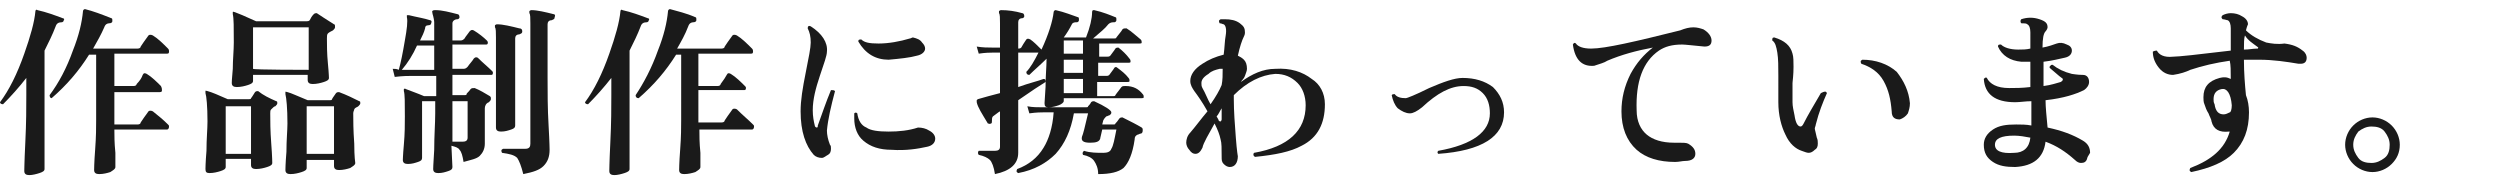
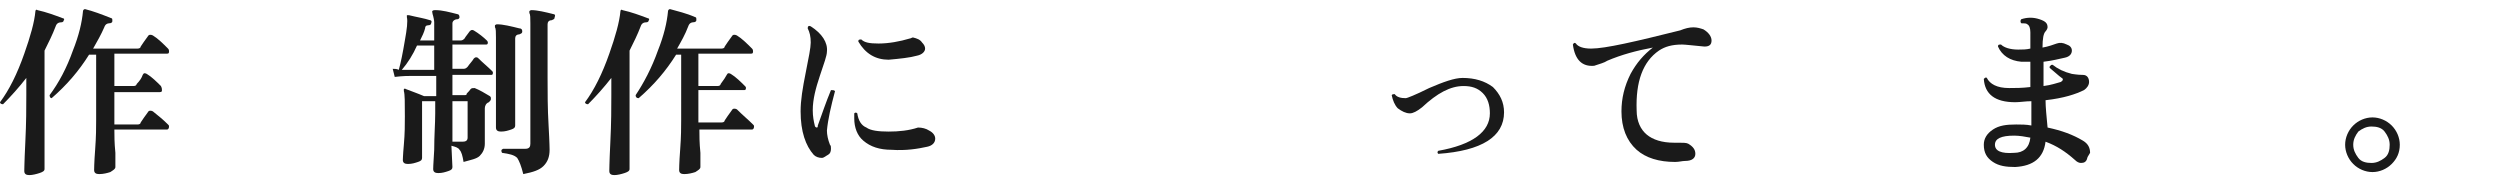
<svg xmlns="http://www.w3.org/2000/svg" version="1.1" id="_レイヤー_2" x="0px" y="0px" viewBox="0 0 247 18" style="enable-background:new 0 0 247 18;" xml:space="preserve">
  <style type="text/css">
	.st0{fill:#1A1A1A;}
</style>
  <g id="_レイヤー_1-2">
    <path class="st0" d="M6.3,2c0,0.1-0.1,0.2-0.2,0.2c-0.3,0-0.5,0.1-0.6,0.4C5.2,3.4,4.8,4.2,4.4,5v4.4c0,0.3,0,1.6,0,3.9   c0,2.3,0,3.4,0,3.4c0,0.2-0.2,0.3-0.5,0.4c-0.3,0.1-0.7,0.2-1,0.2c-0.3,0-0.5-0.1-0.5-0.4c0,0.1,0-0.8,0.1-2.8   c0.1-2,0.1-3.5,0.1-4.7V7.7c-0.7,0.9-1.5,1.8-2.3,2.6c-0.2,0-0.3-0.1-0.3-0.2c0.9-1.2,1.7-2.8,2.4-4.8c0.6-1.7,1-3.1,1.1-4.2   c0-0.1,0.1-0.2,0.2-0.1c0.9,0.2,1.7,0.5,2.5,0.8C6.3,1.8,6.4,1.9,6.3,2L6.3,2z M16.6,12.3c0.1,0.1,0.1,0.1,0.1,0.2   c0,0.2-0.1,0.3-0.2,0.3h-5.2c0,0.6,0,1.3,0.1,2.3c0,0.9,0,1.4,0,1.4c0,0.2-0.2,0.3-0.5,0.5c-0.3,0.1-0.7,0.2-1.1,0.2   c-0.3,0-0.5-0.1-0.5-0.4c0,0,0-0.7,0.1-2s0.1-2.3,0.1-2.9V5.4H8.8c-1,1.6-2.2,3-3.7,4.3C5,9.7,4.9,9.6,4.9,9.4   C5.8,8.2,6.6,6.7,7.2,5c0.6-1.5,0.9-2.8,1-3.9c0-0.1,0.1-0.2,0.2-0.2C9.2,1.1,10,1.4,11,1.8c0.1,0,0.1,0.1,0.1,0.3   c0,0.1-0.1,0.2-0.3,0.2c-0.2,0-0.4,0.1-0.5,0.4C10,3.4,9.6,4.1,9.2,4.8h4.4c0.2,0,0.3-0.1,0.3-0.2c0.2-0.3,0.4-0.6,0.7-1   c0.1-0.2,0.3-0.2,0.5-0.1c0.5,0.3,1,0.8,1.5,1.3c0.1,0.1,0.1,0.2,0.1,0.3c0,0.2-0.1,0.2-0.2,0.2h-5.2v3.2h1.9   c0.2,0,0.3-0.1,0.3-0.2C13.8,8,14,7.7,14.1,7.4c0.1-0.2,0.2-0.2,0.4-0.1c0.5,0.3,1,0.8,1.4,1.2C16,8.7,16,8.8,16,8.9   C16,9,16,9.1,15.8,9.1h-4.5v3.2h2.3c0.2,0,0.3-0.1,0.3-0.2c0.2-0.3,0.4-0.6,0.7-1c0.1-0.2,0.3-0.2,0.5-0.1   C15.6,11.4,16.1,11.8,16.6,12.3L16.6,12.3z" />
-     <path class="st0" d="M27.3,10c0.1,0,0.1,0.1,0.1,0.2c0,0.1-0.1,0.2-0.2,0.3c-0.1,0-0.2,0.1-0.4,0.3c-0.1,0.1-0.1,0.2-0.1,0.4   c0,0.7,0,1.7,0.1,3s0.1,1.9,0.1,1.9c0,0.2-0.2,0.3-0.5,0.4c-0.3,0.1-0.7,0.2-1.1,0.2c-0.3,0-0.5-0.1-0.5-0.4v-0.6h-2.5v0.8   c0,0.2-0.2,0.3-0.5,0.4c-0.3,0.1-0.7,0.2-1.1,0.2c-0.3,0-0.4-0.1-0.4-0.4c0,0,0-0.6,0.1-1.8c0-1.2,0.1-2.1,0.1-2.9   c0-1.5-0.1-2.5-0.2-2.8c0-0.1,0-0.1,0-0.2s0.1,0,0.2,0c0.4,0.1,1.1,0.4,2,0.8h2.1c0.1,0,0.2,0,0.2-0.1c0.1-0.1,0.2-0.3,0.4-0.6   c0.1-0.1,0.2-0.1,0.3-0.1C26,9.4,26.6,9.7,27.3,10z M24.8,15.2v-4.7h-2.5v4.7H24.8z M33,2.4c0.1,0,0.1,0.1,0.1,0.3   c0,0.1-0.1,0.2-0.2,0.3c-0.2,0.1-0.4,0.2-0.5,0.3c-0.1,0.1-0.1,0.3-0.1,0.5c0,0.6,0,1.5,0.1,2.5s0.1,1.5,0.1,1.4   c0,0.2-0.2,0.3-0.5,0.4s-0.7,0.2-1.1,0.2c-0.3,0-0.5-0.1-0.5-0.4V7.4H25V8c0,0.2-0.2,0.3-0.5,0.4s-0.7,0.2-1.1,0.2   c-0.3,0-0.5-0.1-0.5-0.4c0,0,0-0.4,0.1-1.4c0-0.9,0.1-1.8,0.1-2.6c0-1.5,0-2.4-0.1-2.8c0-0.1,0-0.1,0-0.2s0.1,0,0.2,0   c0.3,0.1,1,0.4,2.1,0.9h5c0.1,0,0.2,0,0.3-0.1c0.1-0.2,0.2-0.4,0.4-0.6c0.1-0.1,0.2-0.1,0.3-0.1C31.6,1.5,32.2,1.9,33,2.4z    M30.5,6.9V2.7H25v4.1C25,6.9,30.5,6.9,30.5,6.9z M35.5,10c0.1,0,0.1,0.1,0.1,0.2c0,0.1-0.1,0.2-0.2,0.3s-0.3,0.1-0.4,0.3   c0,0.1-0.1,0.2-0.1,0.4c0,0.7,0,1.6,0.1,3c0,1.3,0.1,1.9,0.1,1.9c0,0.2-0.2,0.3-0.5,0.5c-0.3,0.1-0.7,0.2-1.1,0.2   c-0.3,0-0.5-0.1-0.5-0.4v-0.6h-2.7v0.8c0,0.2-0.2,0.3-0.5,0.4c-0.3,0.1-0.7,0.2-1.1,0.2c-0.3,0-0.5-0.1-0.5-0.4c0,0,0-0.6,0.1-1.8   c0-1.2,0.1-2.1,0.1-2.8c0-1.5-0.1-2.5-0.2-2.9c0-0.1,0-0.1,0-0.2s0.1,0,0.2,0c0.4,0.1,1,0.4,2,0.8h2.2c0.1,0,0.2,0,0.2-0.1   c0,0,0.1-0.2,0.4-0.6c0.1-0.1,0.2-0.1,0.3-0.1C34.3,9.4,34.9,9.7,35.5,10L35.5,10z M33,15.2v-4.7h-2.7v4.7H33z" />
    <path class="st0" d="M48.6,7c0.1,0.1,0.1,0.1,0.1,0.2c0,0.2-0.1,0.2-0.2,0.2h-3.8v2h1.2c0.1,0,0.2,0,0.2-0.1c0-0.1,0.2-0.2,0.4-0.5   c0.1-0.1,0.2-0.1,0.4-0.1c0.5,0.2,1,0.5,1.5,0.8c0.1,0.1,0.1,0.1,0.1,0.3c0,0.1-0.1,0.2-0.2,0.3c-0.3,0.1-0.4,0.4-0.4,0.6   c0,0.3,0,0.9,0,1.9c0,1,0,1.5,0,1.6c0,0.5-0.2,0.9-0.5,1.2s-0.9,0.4-1.6,0.6c-0.1-0.6-0.2-1-0.4-1.2c-0.1-0.2-0.4-0.3-0.8-0.4   l0.1,2.1c0,0.2-0.1,0.3-0.4,0.4s-0.6,0.2-1,0.2c-0.3,0-0.5-0.1-0.5-0.4c0,0.1,0-0.5,0.1-1.9c0-1.4,0.1-2.6,0.1-3.6V10h-1.3v5.6   c0,0.2-0.1,0.3-0.4,0.4c-0.3,0.1-0.6,0.2-1,0.2c-0.3,0-0.5-0.1-0.5-0.4c0,0.1,0-0.4,0.1-1.5s0.1-2,0.1-2.8c0-1.4,0-2.2-0.1-2.5   c0-0.1,0-0.1,0-0.2c0,0,0.1-0.1,0.2,0c0.5,0.2,1.1,0.4,1.8,0.7h1.2v-2h-2.4c-0.3,0-0.9,0-1.7,0.1l-0.2-0.8c0.2,0,0.4,0,0.6,0.1   C39.6,6.2,39.8,5.2,40,4c0.2-1.1,0.3-1.9,0.2-2.3c0-0.1,0-0.1,0-0.2c0,0,0.1,0,0.2,0c0.8,0.2,1.5,0.3,2.1,0.5   c0.1,0,0.2,0.1,0.1,0.3c0,0.1-0.1,0.2-0.3,0.2c-0.2,0-0.3,0.1-0.3,0.3c-0.1,0.4-0.3,0.8-0.5,1.2h1.4V2.2c0,0,0-0.2-0.1-0.6   c-0.1-0.3-0.1-0.5-0.1-0.5C42.8,1,42.9,1,43,1c0.7,0,1.4,0.2,2.2,0.4c0.1,0,0.2,0.1,0.2,0.3c0,0.1-0.1,0.2-0.2,0.2   c-0.3,0-0.5,0.2-0.5,0.4V4h0.8c0.2,0,0.3-0.1,0.4-0.2c0.1-0.2,0.3-0.4,0.5-0.7c0.1-0.1,0.2-0.2,0.4-0.1c0.5,0.3,1,0.7,1.3,1   c0.1,0.1,0.1,0.2,0.1,0.2c0,0.2-0.1,0.2-0.2,0.2h-3.3v2.4h1.1c0.2,0,0.3-0.1,0.4-0.2c0.2-0.3,0.5-0.6,0.6-0.8   c0.1-0.1,0.2-0.2,0.4-0.1C47.7,6.2,48.2,6.6,48.6,7L48.6,7z M42.9,6.9V4.5h-1.7c-0.4,0.9-0.9,1.7-1.5,2.4c0.3,0,0.6,0,0.8,0H42.9   L42.9,6.9z M46.2,10h-1.5v1.2c0,0.8,0,1.7,0,2.8h1c0.3,0,0.5-0.1,0.5-0.4L46.2,10L46.2,10z M51.6,3.1c0,0.2-0.1,0.2-0.3,0.3   c-0.3,0-0.4,0.2-0.4,0.4v3.3c0,1.3,0,2.6,0,3.7c0,1.2,0,1.7,0,1.6c0,0.2-0.1,0.3-0.4,0.4s-0.6,0.2-1,0.2c-0.3,0-0.5-0.1-0.5-0.4   c0,0.2,0-0.4,0-1.7c0-1.3,0-2.6,0-3.9V3.7c0-0.5,0-0.9-0.1-1c0-0.1,0-0.1,0-0.2c0,0,0.1-0.1,0.2-0.1c0.6,0,1.4,0.2,2.2,0.4   C51.5,2.8,51.6,2.9,51.6,3.1L51.6,3.1z M54.8,1.7c0,0.2-0.1,0.2-0.3,0.3c-0.3,0-0.4,0.2-0.4,0.4v5.3c0,1.4,0,3,0.1,4.7   s0.1,2.5,0.1,2.4c0,0.7-0.2,1.2-0.6,1.6c-0.4,0.4-1,0.6-2,0.8c-0.2-0.8-0.4-1.3-0.6-1.6c-0.3-0.3-0.8-0.4-1.5-0.5   c-0.1-0.2-0.1-0.3,0.1-0.4c0.7,0,1.4,0,2.2,0c0.4,0,0.5-0.2,0.5-0.5V2.3c0-0.5,0-0.9-0.1-1c0-0.1,0-0.2,0-0.2c0,0,0.1-0.1,0.2-0.1   c0.6,0,1.4,0.2,2.2,0.4C54.8,1.4,54.9,1.5,54.8,1.7L54.8,1.7z" />
    <path class="st0" d="M64.1,2c0,0.1-0.1,0.2-0.2,0.2c-0.3,0-0.5,0.1-0.6,0.4C63,3.4,62.6,4.2,62.2,5v4.4c0,0.3,0,1.6,0,3.9   c0,2.3,0,3.4,0,3.4c0,0.2-0.2,0.3-0.5,0.4c-0.3,0.1-0.7,0.2-1,0.2c-0.3,0-0.5-0.1-0.5-0.4c0,0.1,0-0.8,0.1-2.8   c0.1-2,0.1-3.5,0.1-4.7V7.7c-0.7,0.9-1.5,1.8-2.3,2.6c-0.2,0-0.3-0.1-0.3-0.2c0.9-1.2,1.7-2.8,2.4-4.8c0.6-1.7,1-3.1,1.1-4.2   c0-0.1,0.1-0.2,0.2-0.1c0.9,0.2,1.7,0.5,2.5,0.8C64.1,1.8,64.2,1.9,64.1,2L64.1,2z M74.4,12.3c0.1,0.1,0.1,0.1,0.1,0.2   c0,0.2-0.1,0.3-0.2,0.3h-5.2c0,0.6,0,1.3,0.1,2.3c0,0.9,0,1.4,0,1.4c0,0.2-0.2,0.3-0.5,0.5c-0.3,0.1-0.7,0.2-1.1,0.2   c-0.3,0-0.5-0.1-0.5-0.4c0,0,0-0.7,0.1-2s0.1-2.3,0.1-2.9V5.4h-0.5c-1,1.6-2.2,3-3.7,4.3c-0.2,0-0.3-0.1-0.3-0.3   C63.6,8.2,64.4,6.7,65,5c0.6-1.5,0.9-2.8,1-3.9c0-0.1,0.1-0.2,0.2-0.2c0.7,0.2,1.6,0.4,2.5,0.8c0.1,0,0.1,0.1,0.1,0.3   c0,0.1-0.1,0.2-0.3,0.2c-0.2,0-0.4,0.1-0.5,0.4c-0.3,0.8-0.7,1.5-1.1,2.2h4.4c0.2,0,0.3-0.1,0.3-0.2c0.2-0.3,0.4-0.6,0.7-1   c0.1-0.2,0.3-0.2,0.5-0.1c0.5,0.3,1,0.8,1.5,1.3c0.1,0.1,0.1,0.2,0.1,0.3c0,0.2-0.1,0.2-0.2,0.2h-5.2v3.2h1.9   c0.2,0,0.3-0.1,0.3-0.2c0.3-0.4,0.5-0.7,0.6-0.9c0.1-0.2,0.2-0.2,0.4-0.1c0.5,0.3,1,0.8,1.4,1.2c0.1,0.1,0.1,0.1,0.1,0.2   c0,0.2-0.1,0.2-0.2,0.2h-4.5v3.2h2.3c0.2,0,0.3-0.1,0.3-0.2c0.2-0.3,0.4-0.6,0.7-1c0.1-0.2,0.3-0.2,0.5-0.1   C73.4,11.4,73.9,11.8,74.4,12.3L74.4,12.3z" />
    <path class="st0" d="M82.5,9c-0.4,1.5-0.7,2.8-0.8,3.9c0,0.4,0.1,0.9,0.3,1.4c0.1,0.1,0.1,0.2,0.1,0.4c0,0.3-0.1,0.5-0.3,0.6   s-0.4,0.3-0.6,0.3c-0.3,0-0.6-0.1-0.8-0.3c-0.8-0.9-1.3-2.3-1.3-4.3c0-1.1,0.2-2.3,0.5-3.8c0.3-1.5,0.5-2.5,0.5-3   c0-0.6-0.1-1-0.3-1.4c0-0.2,0.1-0.3,0.3-0.2c1.1,0.7,1.7,1.6,1.6,2.5c0,0.4-0.3,1.2-0.7,2.4s-0.7,2.3-0.7,3.4   c0,0.6,0.1,1.1,0.2,1.5c0,0.1,0.1,0.2,0.2,0.2c0.1,0,0.1-0.1,0.1-0.2c0.4-1.1,0.8-2.3,1.3-3.5C82.3,8.9,82.4,8.9,82.5,9L82.5,9z    M91.8,12.9c0.4,0.2,0.6,0.5,0.6,0.8c0,0.4-0.3,0.7-0.8,0.8c-0.9,0.2-2.1,0.4-3.5,0.3c-1.2,0-2.1-0.3-2.8-0.9   c-0.6-0.5-0.9-1.3-0.9-2.2c0-0.2,0-0.3,0-0.5c0.1-0.1,0.2-0.1,0.3,0c0.1,0.7,0.4,1.2,0.9,1.4c0.4,0.3,1.2,0.4,2.2,0.4   c1,0,2-0.1,2.9-0.4C91.1,12.6,91.5,12.7,91.8,12.9L91.8,12.9z M91.1,4.2c0.2,0.2,0.3,0.4,0.3,0.6c0,0.3-0.3,0.6-0.8,0.7   c-0.7,0.2-1.7,0.3-2.8,0.4c-1.3,0-2.3-0.6-3-1.8c0-0.2,0.1-0.2,0.3-0.2c0.3,0.3,0.8,0.4,1.7,0.4c1,0,2.1-0.2,3.1-0.5   c0.1,0,0.2-0.1,0.3-0.1C90.6,3.8,90.9,3.9,91.1,4.2z" />
-     <path class="st0" d="M112.9,9.3c0.1,0.1,0.1,0.2,0.1,0.3s-0.1,0.1-0.2,0.1h-7.7V10c0,0.1-0.2,0.3-0.5,0.4c-0.3,0.1-0.6,0.2-1,0.2   c-0.3,0-0.4-0.1-0.4-0.4l0.1-1.6c0-1.1,0.1-2,0.1-2.8c-0.6,0.6-1.2,1.1-1.7,1.6c-0.2,0-0.3-0.1-0.3-0.3c0.4-0.4,0.8-1.1,1.2-1.9h-2   v3.4c1.1-0.4,2-0.6,2.5-0.8c0.2,0,0.2,0.1,0.2,0.3c-0.5,0.3-1.4,0.9-2.7,1.8c0,0.6,0,1.6,0,3.1c0,1.4,0,2.1,0,2.1   c0,1.1-0.8,1.8-2.3,2.1c-0.1-0.7-0.3-1.2-0.5-1.4c-0.2-0.2-0.6-0.4-1.1-0.5c-0.1-0.1-0.1-0.3,0-0.4c0.4,0,1,0,1.6,0   c0.3,0,0.5-0.1,0.5-0.4V11c-0.2,0.1-0.4,0.3-0.7,0.5C98,11.6,98,11.8,98,12c0,0.1,0,0.2-0.1,0.2c-0.1,0.1-0.2,0-0.3,0   c-0.6-1-1-1.6-1.1-2.1c0-0.1,0-0.1,0-0.2c0,0,0.1-0.1,0.1-0.1c0.7-0.2,1.4-0.4,2.2-0.6v-4h-0.8c-0.2,0-0.6,0-1.3,0.1l-0.2-0.7   c0.6,0.1,1.1,0.1,1.5,0.1h0.8V2.3c0-0.5,0-0.9-0.1-1c0-0.1,0-0.2,0-0.2c0,0,0.1-0.1,0.2-0.1c0.7,0,1.4,0.1,2.1,0.3   c0.1,0,0.2,0.1,0.2,0.3c0,0.1-0.1,0.2-0.2,0.2c-0.3,0-0.4,0.2-0.4,0.4v2.6h0c0.1,0,0.2,0,0.3-0.1c0.1-0.2,0.3-0.5,0.5-0.8   c0.1-0.1,0.2-0.1,0.4,0c0.3,0.2,0.7,0.6,1.1,1c0.7-1.5,1.1-2.8,1.2-3.7c0-0.1,0.1-0.2,0.2-0.2c0.9,0.2,1.6,0.5,2.2,0.7   c0.1,0,0.1,0.1,0.1,0.3c0,0.1-0.1,0.2-0.2,0.2c-0.2,0-0.4,0-0.5,0.2c-0.2,0.4-0.5,0.9-0.8,1.3h2.2c0.4-1,0.6-1.9,0.6-2.5   c0-0.2,0.1-0.2,0.2-0.2c0.9,0.2,1.6,0.5,2.1,0.7c0.1,0,0.1,0.1,0.1,0.3c0,0.1-0.1,0.2-0.2,0.2c-0.2,0-0.4,0-0.6,0.2   c-0.3,0.4-0.8,0.8-1.5,1.4h2c0.2,0,0.3,0,0.3-0.1c0.3-0.4,0.5-0.6,0.6-0.8c0.1-0.1,0.2-0.1,0.4-0.1c0.5,0.3,0.9,0.7,1.4,1.1   c0.1,0.1,0.1,0.2,0.1,0.3c0,0.1-0.1,0.1-0.2,0.1h-4v1.3h0.8c0.1,0,0.2,0,0.3-0.1c0.2-0.3,0.4-0.5,0.5-0.7c0.1-0.1,0.2-0.1,0.3-0.1   c0.4,0.3,0.8,0.7,1.1,1.1c0.1,0.1,0.1,0.2,0.1,0.3c0,0.1-0.1,0.1-0.2,0.1h-3v1.3h0.8c0.1,0,0.2,0,0.3-0.1c0.2-0.3,0.4-0.5,0.5-0.7   c0.1-0.1,0.2-0.1,0.3,0c0.4,0.3,0.8,0.6,1.1,1c0.1,0.1,0.1,0.2,0.1,0.3c0,0.1-0.1,0.1-0.2,0.1h-3v1.4h1.5c0.2,0,0.3,0,0.3-0.1   c0.2-0.3,0.4-0.5,0.6-0.8c0.1-0.1,0.2-0.1,0.4-0.1C112,8.5,112.5,8.8,112.9,9.3L112.9,9.3z M112.8,12.6c0.1,0.1,0.1,0.1,0.1,0.3   c0,0.2-0.1,0.3-0.2,0.3c-0.1,0-0.2,0.1-0.3,0.1c-0.2,0.1-0.3,0.2-0.3,0.5c-0.2,1.4-0.6,2.3-1.1,2.8c-0.5,0.4-1.3,0.6-2.5,0.6   c0-0.6-0.2-1-0.4-1.3c-0.2-0.3-0.6-0.5-1.1-0.6c-0.1-0.2,0-0.3,0.1-0.4c0.6,0.2,1.3,0.2,1.9,0.2c0.4,0,0.7-0.1,0.8-0.4   c0.2-0.3,0.3-0.9,0.5-1.9h-1.4c-0.1,0.5-0.2,0.8-0.2,0.9c-0.1,0.3-0.4,0.4-1,0.4c-0.7,0-0.9-0.2-0.8-0.6c0.1-0.2,0.3-1,0.6-2.3   h-1.4c-0.3,1.7-0.9,3-1.8,4c-0.9,0.9-2.1,1.6-3.7,1.9c-0.2-0.1-0.2-0.2-0.1-0.4c1.1-0.4,2-1.1,2.6-2.1c0.5-0.8,0.9-2,1-3.5h-1   c-0.2,0-0.7,0-1.4,0.1l-0.2-0.7c0.5,0.1,1,0.1,1.5,0.1h4.3c0.1,0,0.2,0,0.2-0.1c0.1-0.1,0.2-0.2,0.3-0.4c0.1-0.1,0.2-0.1,0.3-0.1   c1.1,0.5,1.7,0.9,1.7,1.1c0,0.2-0.1,0.2-0.2,0.3c-0.1,0-0.2,0.1-0.3,0.1c-0.1,0.1-0.2,0.2-0.3,0.4l-0.1,0.4h1.1   c0.1,0,0.2,0,0.2-0.1c0.1-0.1,0.2-0.2,0.4-0.5c0.1-0.1,0.2-0.1,0.3-0.1C111.7,12,112.3,12.3,112.8,12.6L112.8,12.6z M107,5.3V4   h-1.9v1.3H107z M107,7.2V5.9h-1.9v1.3H107z M107,9.2V7.8h-1.9v1.4H107z" />
-     <path class="st0" d="M130.9,10.3c0,1.9-0.7,3.3-2.3,4.1c-1.1,0.6-2.6,0.9-4.6,1.1c-0.2-0.1-0.2-0.3-0.1-0.4   c3.4-0.6,5.1-2.2,5.1-4.7c0-0.9-0.3-1.7-0.8-2.2c-0.6-0.6-1.3-0.9-2.2-0.9c-1.4,0.1-2.8,0.8-4.1,2.1v0.4c0,1.2,0.1,2.5,0.2,3.8   c0.1,1.3,0.2,1.9,0.2,1.8c0,0.7-0.3,1.1-0.8,1.1c-0.2,0-0.4-0.1-0.6-0.3c-0.2-0.2-0.2-0.4-0.2-0.7c0-0.8,0-1.4-0.1-1.7   c-0.1-0.5-0.3-1-0.6-1.6c-0.6,1.1-1.1,1.9-1.2,2.4c-0.2,0.4-0.4,0.6-0.7,0.6c-0.2,0-0.4-0.1-0.6-0.4c-0.2-0.2-0.3-0.5-0.3-0.7   c0-0.3,0.1-0.7,0.4-1c0.6-0.7,1.1-1.4,1.7-2.1c-0.5-0.9-1-1.6-1.3-2c-0.2-0.3-0.4-0.6-0.4-1c0-0.6,0.4-1.2,1.2-1.7   c0.6-0.4,1.3-0.7,2.1-0.9c0.1-0.7,0.1-1.4,0.2-1.9c0.1-0.6,0-1-0.2-1.1c-0.1,0-0.2-0.1-0.4-0.1c-0.1-0.2-0.1-0.3,0.1-0.4   c0.1,0,0.2,0,0.4,0c0.6,0,1.1,0.1,1.5,0.4c0.4,0.3,0.5,0.5,0.5,0.9c0,0.1,0,0.2-0.1,0.4c-0.2,0.4-0.4,1-0.6,1.9   c0.2,0.1,0.4,0.2,0.6,0.4c0.2,0.2,0.3,0.5,0.3,0.9c0,0.2-0.1,0.4-0.2,0.7s-0.3,0.4-0.4,0.6c1.1-0.8,2.2-1.3,3.4-1.3   c1.5-0.1,2.7,0.3,3.6,1C130.4,8.3,130.9,9.2,130.9,10.3L130.9,10.3z M120.8,6.8c-0.1,0-0.2,0-0.3,0c-0.4,0.1-0.8,0.2-1.1,0.5   c-0.5,0.3-0.7,0.6-0.7,0.9c0,0.2,0,0.3,0.1,0.5c0.3,0.5,0.5,1.1,0.8,1.6c0.5-0.7,0.9-1.4,1.1-1.9C120.8,7.9,120.8,7.4,120.8,6.8   L120.8,6.8z M120.7,10.7c-0.2,0.3-0.3,0.6-0.5,0.8c0.1,0.2,0.2,0.3,0.2,0.4c0.1,0.1,0.1,0.1,0.2,0.1c0,0,0.1-0.1,0.1-0.2   C120.7,11.6,120.7,11.2,120.7,10.7L120.7,10.7z" />
    <path class="st0" d="M148.6,11.1c0,2.4-2.2,3.8-6.5,4.1c-0.1-0.1-0.1-0.2,0-0.3c3.4-0.6,5.1-1.9,5.1-3.7c0-0.8-0.2-1.5-0.7-2   c-0.5-0.5-1.1-0.7-1.9-0.7c-1.3,0-2.6,0.7-4.1,2.1c-0.5,0.4-0.9,0.6-1.2,0.6c-0.4,0-0.8-0.2-1.2-0.5c-0.3-0.3-0.5-0.8-0.6-1.3   c0.1-0.1,0.1-0.1,0.3-0.1c0.2,0.3,0.6,0.4,1.1,0.4c0.1,0,0.9-0.3,2.3-1c1.4-0.6,2.5-1,3.3-1c1.2,0,2.2,0.3,3,0.9   C148.2,9.3,148.6,10.1,148.6,11.1L148.6,11.1z" />
    <path class="st0" d="M168.4,4.6c-1.1-0.1-1.9-0.2-2.2-0.2c-1,0-1.7,0.2-2.3,0.6c-1.6,1.1-2.3,3.1-2.2,5.9c0,1.1,0.4,1.9,1,2.4   s1.5,0.8,2.7,0.8c0.2,0,0.3,0,0.5,0c0.4,0,0.7,0,0.9,0.1c0.5,0.3,0.7,0.6,0.7,1c0,0.4-0.3,0.7-1,0.7c-0.3,0-0.6,0.1-1,0.1   c-1.6,0-2.9-0.4-3.8-1.2c-1-0.9-1.5-2.2-1.5-3.8c0-1.3,0.3-2.5,0.9-3.7c0.6-1.1,1.3-1.9,2.2-2.6c-1.6,0.3-3.1,0.7-4.5,1.3   c-0.3,0.2-0.7,0.3-1.3,0.5c-1.2,0.1-1.9-0.6-2.1-2.1c0.1-0.2,0.2-0.2,0.3-0.1c0.2,0.3,0.7,0.5,1.5,0.5c1.4,0,4.4-0.7,8.8-1.8   c0.5-0.2,0.9-0.3,1.3-0.3c0.4,0,0.7,0.1,1,0.2c0.5,0.3,0.8,0.7,0.8,1.1S168.9,4.6,168.4,4.6L168.4,4.6z" />
-     <path class="st0" d="M180.5,9.2c-0.4,0.9-0.8,1.9-1.1,3.1c0,0.1-0.1,0.3-0.1,0.4c0,0.1,0.1,0.4,0.2,0.9c0.1,0.2,0.1,0.4,0.1,0.6   c0,0.3-0.1,0.5-0.3,0.6c-0.2,0.2-0.4,0.3-0.6,0.3c-0.2,0-0.4-0.1-0.7-0.2c-0.6-0.2-1.2-0.7-1.6-1.6c-0.4-0.8-0.7-1.9-0.7-3.2V7.5   c0-0.9,0-1.7-0.1-2.3c-0.1-0.6-0.2-1-0.5-1.2c0-0.2,0-0.3,0.2-0.3c1,0.3,1.6,0.8,1.8,1.6c0.1,0.3,0.1,0.8,0.1,1.3   c0,0.2,0,0.7-0.1,1.6c0,0.7,0,1.4,0,1.9c0,0.4,0.1,0.8,0.2,1.3c0.1,0.7,0.3,1.1,0.6,1.1c0.1,0,0.2-0.1,0.3-0.3c0.4-0.8,1-1.8,1.7-3   C180.3,9,180.4,9,180.5,9.2L180.5,9.2z M188.7,10.2c0,0.4-0.1,0.7-0.2,1c-0.2,0.3-0.5,0.5-0.8,0.6c-0.5,0-0.8-0.2-0.8-0.8   c-0.1-1.2-0.3-2.1-0.8-3c-0.5-0.9-1.3-1.4-2.2-1.7c-0.1-0.2-0.1-0.3,0.1-0.4c1.3,0,2.5,0.4,3.4,1.2C188.1,8,188.6,9,188.7,10.2   L188.7,10.2z" />
    <path class="st0" d="M206.2,15.7c-0.1,0.3-0.3,0.4-0.6,0.4c-0.2,0-0.4-0.1-0.6-0.3c-0.9-0.8-1.8-1.4-2.9-1.8   c-0.2,1.6-1.2,2.4-3,2.5c-0.9,0-1.6-0.1-2.2-0.5c-0.6-0.4-0.9-0.9-0.9-1.7c0-0.6,0.3-1.1,0.9-1.5s1.3-0.5,2.3-0.5   c0.5,0,1,0,1.5,0.1l0-2.4c-0.6,0-1.1,0.1-1.6,0.1c-2,0-3-0.8-3.1-2.3c0.1-0.1,0.2-0.2,0.3-0.1c0.3,0.6,1,1,2.2,1   c0.6,0,1.3,0,2.1-0.1l0-2.5c-0.3,0-0.7,0-0.9,0c-1.1-0.1-1.9-0.6-2.3-1.5c0-0.2,0.1-0.2,0.3-0.2c0.3,0.3,0.9,0.5,1.7,0.5   c0.4,0,0.8,0,1.2-0.1V3.2c0-0.4-0.1-0.7-0.3-0.8c-0.1-0.1-0.3-0.1-0.6-0.1c-0.1-0.1-0.1-0.3,0-0.4c0.6-0.2,1.2-0.2,1.8,0   c0.6,0.2,0.8,0.4,0.8,0.8c0,0.1-0.1,0.3-0.2,0.4c-0.2,0.2-0.3,0.7-0.3,1.6c0.6-0.1,1.1-0.3,1.4-0.4c0.3-0.1,0.6-0.1,1,0.1   c0.3,0.1,0.5,0.3,0.5,0.6c0,0.3-0.2,0.6-0.7,0.7s-1.2,0.3-2.1,0.4V7c0,0.5,0,1,0,1.5c0.8-0.1,1.3-0.3,1.7-0.4   c0.2-0.1,0.3-0.3,0.1-0.4c-0.3-0.2-0.7-0.6-1.2-1c0-0.1,0-0.2,0.1-0.2c0-0.1,0.1-0.1,0.2-0.1c0.5,0.4,1.1,0.7,1.9,0.9   c0.1,0,0.5,0.1,1.1,0.1c0.4,0,0.6,0.3,0.6,0.7c0,0.3-0.2,0.6-0.5,0.8c-0.8,0.4-2,0.8-3.8,1c0,0.7,0.1,1.6,0.2,2.7   c1.4,0.3,2.5,0.7,3.5,1.3c0.5,0.3,0.7,0.7,0.7,1.2C206.3,15.4,206.2,15.6,206.2,15.7L206.2,15.7z M200.6,13.6   c-0.5-0.1-1.1-0.2-1.6-0.2c-1.3,0-1.9,0.3-1.9,0.9c0,0.6,0.6,0.9,1.9,0.8C199.9,15.1,200.5,14.6,200.6,13.6L200.6,13.6z" />
-     <path class="st0" d="M227.5,5c0.3,0.2,0.4,0.5,0.4,0.7c0,0.4-0.2,0.6-0.6,0.6c-0.1,0-0.1,0-0.2,0c-1.2-0.2-2.5-0.4-3.9-0.4   c-0.5,0-1,0-1.5,0c0,1.3,0.1,2.5,0.2,3.5c0.2,0.5,0.3,1.1,0.3,1.7c0,1.7-0.5,3-1.5,4c-0.9,0.9-2.3,1.5-4.2,1.9   c-0.2-0.1-0.2-0.2-0.1-0.4c2.1-0.8,3.4-1.9,3.9-3.6c0,0-0.1,0-0.1,0c-0.9,0.1-1.5-0.2-1.7-1c0-0.2-0.2-0.5-0.3-0.8   c-0.2-0.3-0.3-0.6-0.4-0.9c-0.1-0.2-0.1-0.5-0.1-0.7c0-1,0.5-1.6,1.6-1.9c0.4-0.1,0.7-0.1,1.1,0.1c0-0.8,0-1.4-0.1-1.8   c-1.4,0.2-2.7,0.5-3.9,0.9c-0.4,0.2-1,0.4-1.7,0.5c-0.5,0-1-0.2-1.4-0.7s-0.6-1-0.6-1.6C212.9,5,213,5,213.1,5   c0.2,0.4,0.7,0.7,1.6,0.6c0.5,0,2.4-0.2,5.7-0.6c0-1.2,0-2,0-2.2c0-0.4-0.1-0.7-0.3-0.8c-0.1,0-0.3-0.1-0.5-0.1   c-0.1-0.1-0.2-0.2,0-0.4c0.2-0.1,0.5-0.2,0.8-0.2c0.4,0,0.8,0.1,1.1,0.3c0.4,0.2,0.6,0.5,0.6,0.8c0,0-0.1,0.2-0.2,0.6   c0.5,0.5,1.2,0.9,2,1.2c0.5,0.1,1.1,0.2,1.8,0.1C226.5,4.4,227,4.6,227.5,5L227.5,5z M220.5,10.4c-0.1-1.2-0.5-1.7-1-1.6   c-0.5,0.1-0.8,0.4-0.8,1c0,0.2,0,0.3,0.1,0.5c0.1,0.7,0.4,1,0.9,1c0.2,0,0.4-0.1,0.6-0.2C220.4,11.1,220.5,10.8,220.5,10.4   L220.5,10.4z M223,4.6c-0.4-0.3-0.9-0.6-1.2-1.1c-0.1,0.3-0.1,0.8-0.1,1.4c0.5,0,0.9-0.1,1.3-0.1c0.1,0,0.1,0,0.1-0.1   C223.2,4.7,223.1,4.7,223,4.6L223,4.6z" />
    <path class="st0" d="M237.1,14.3c0,0.8-0.3,1.4-0.8,1.9c-0.5,0.5-1.2,0.8-1.9,0.8s-1.4-0.3-1.9-0.8c-0.5-0.5-0.8-1.2-0.8-1.9   s0.3-1.4,0.8-1.9s1.2-0.8,1.9-0.8s1.4,0.3,1.9,0.8C236.8,12.9,237.1,13.6,237.1,14.3z M236.1,14.3c0-0.5-0.2-0.9-0.5-1.3   s-0.8-0.5-1.3-0.5c-0.5,0-0.9,0.2-1.3,0.5c-0.3,0.4-0.5,0.8-0.5,1.3s0.2,0.9,0.5,1.3c0.3,0.4,0.8,0.5,1.3,0.5   c0.5,0,0.9-0.2,1.3-0.5C236,15.3,236.1,14.8,236.1,14.3z" />
  </g>
</svg>